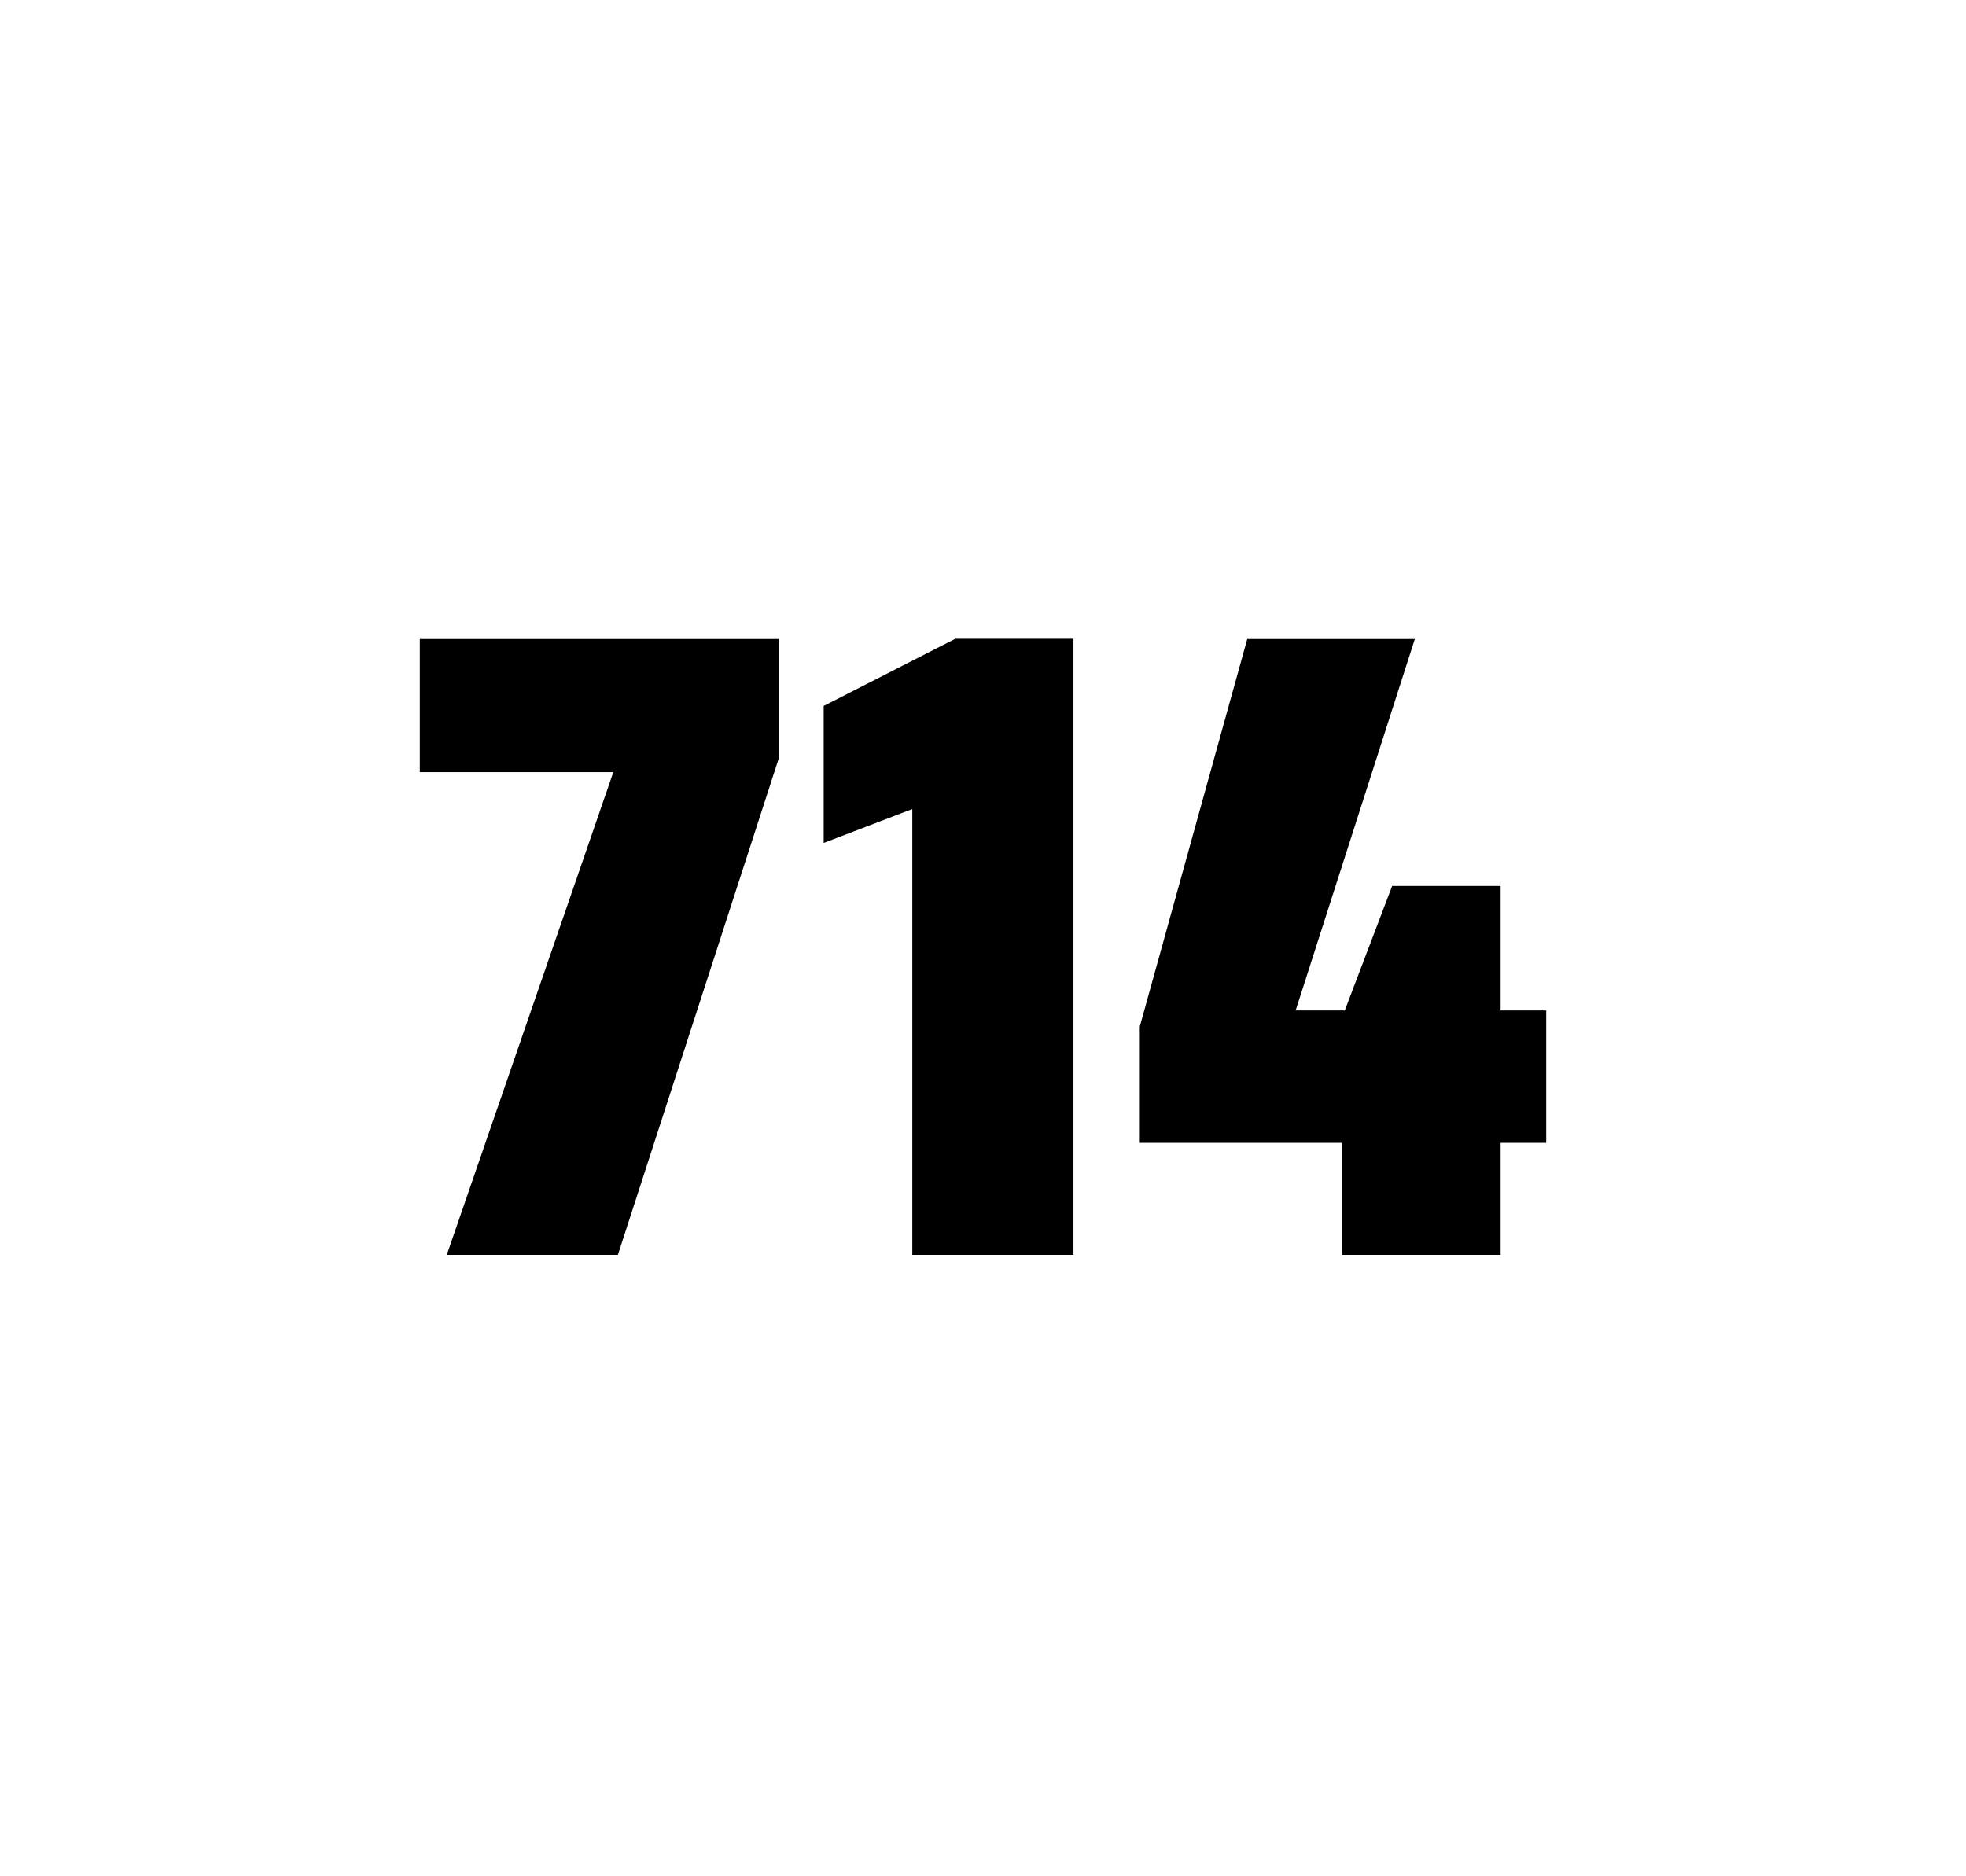
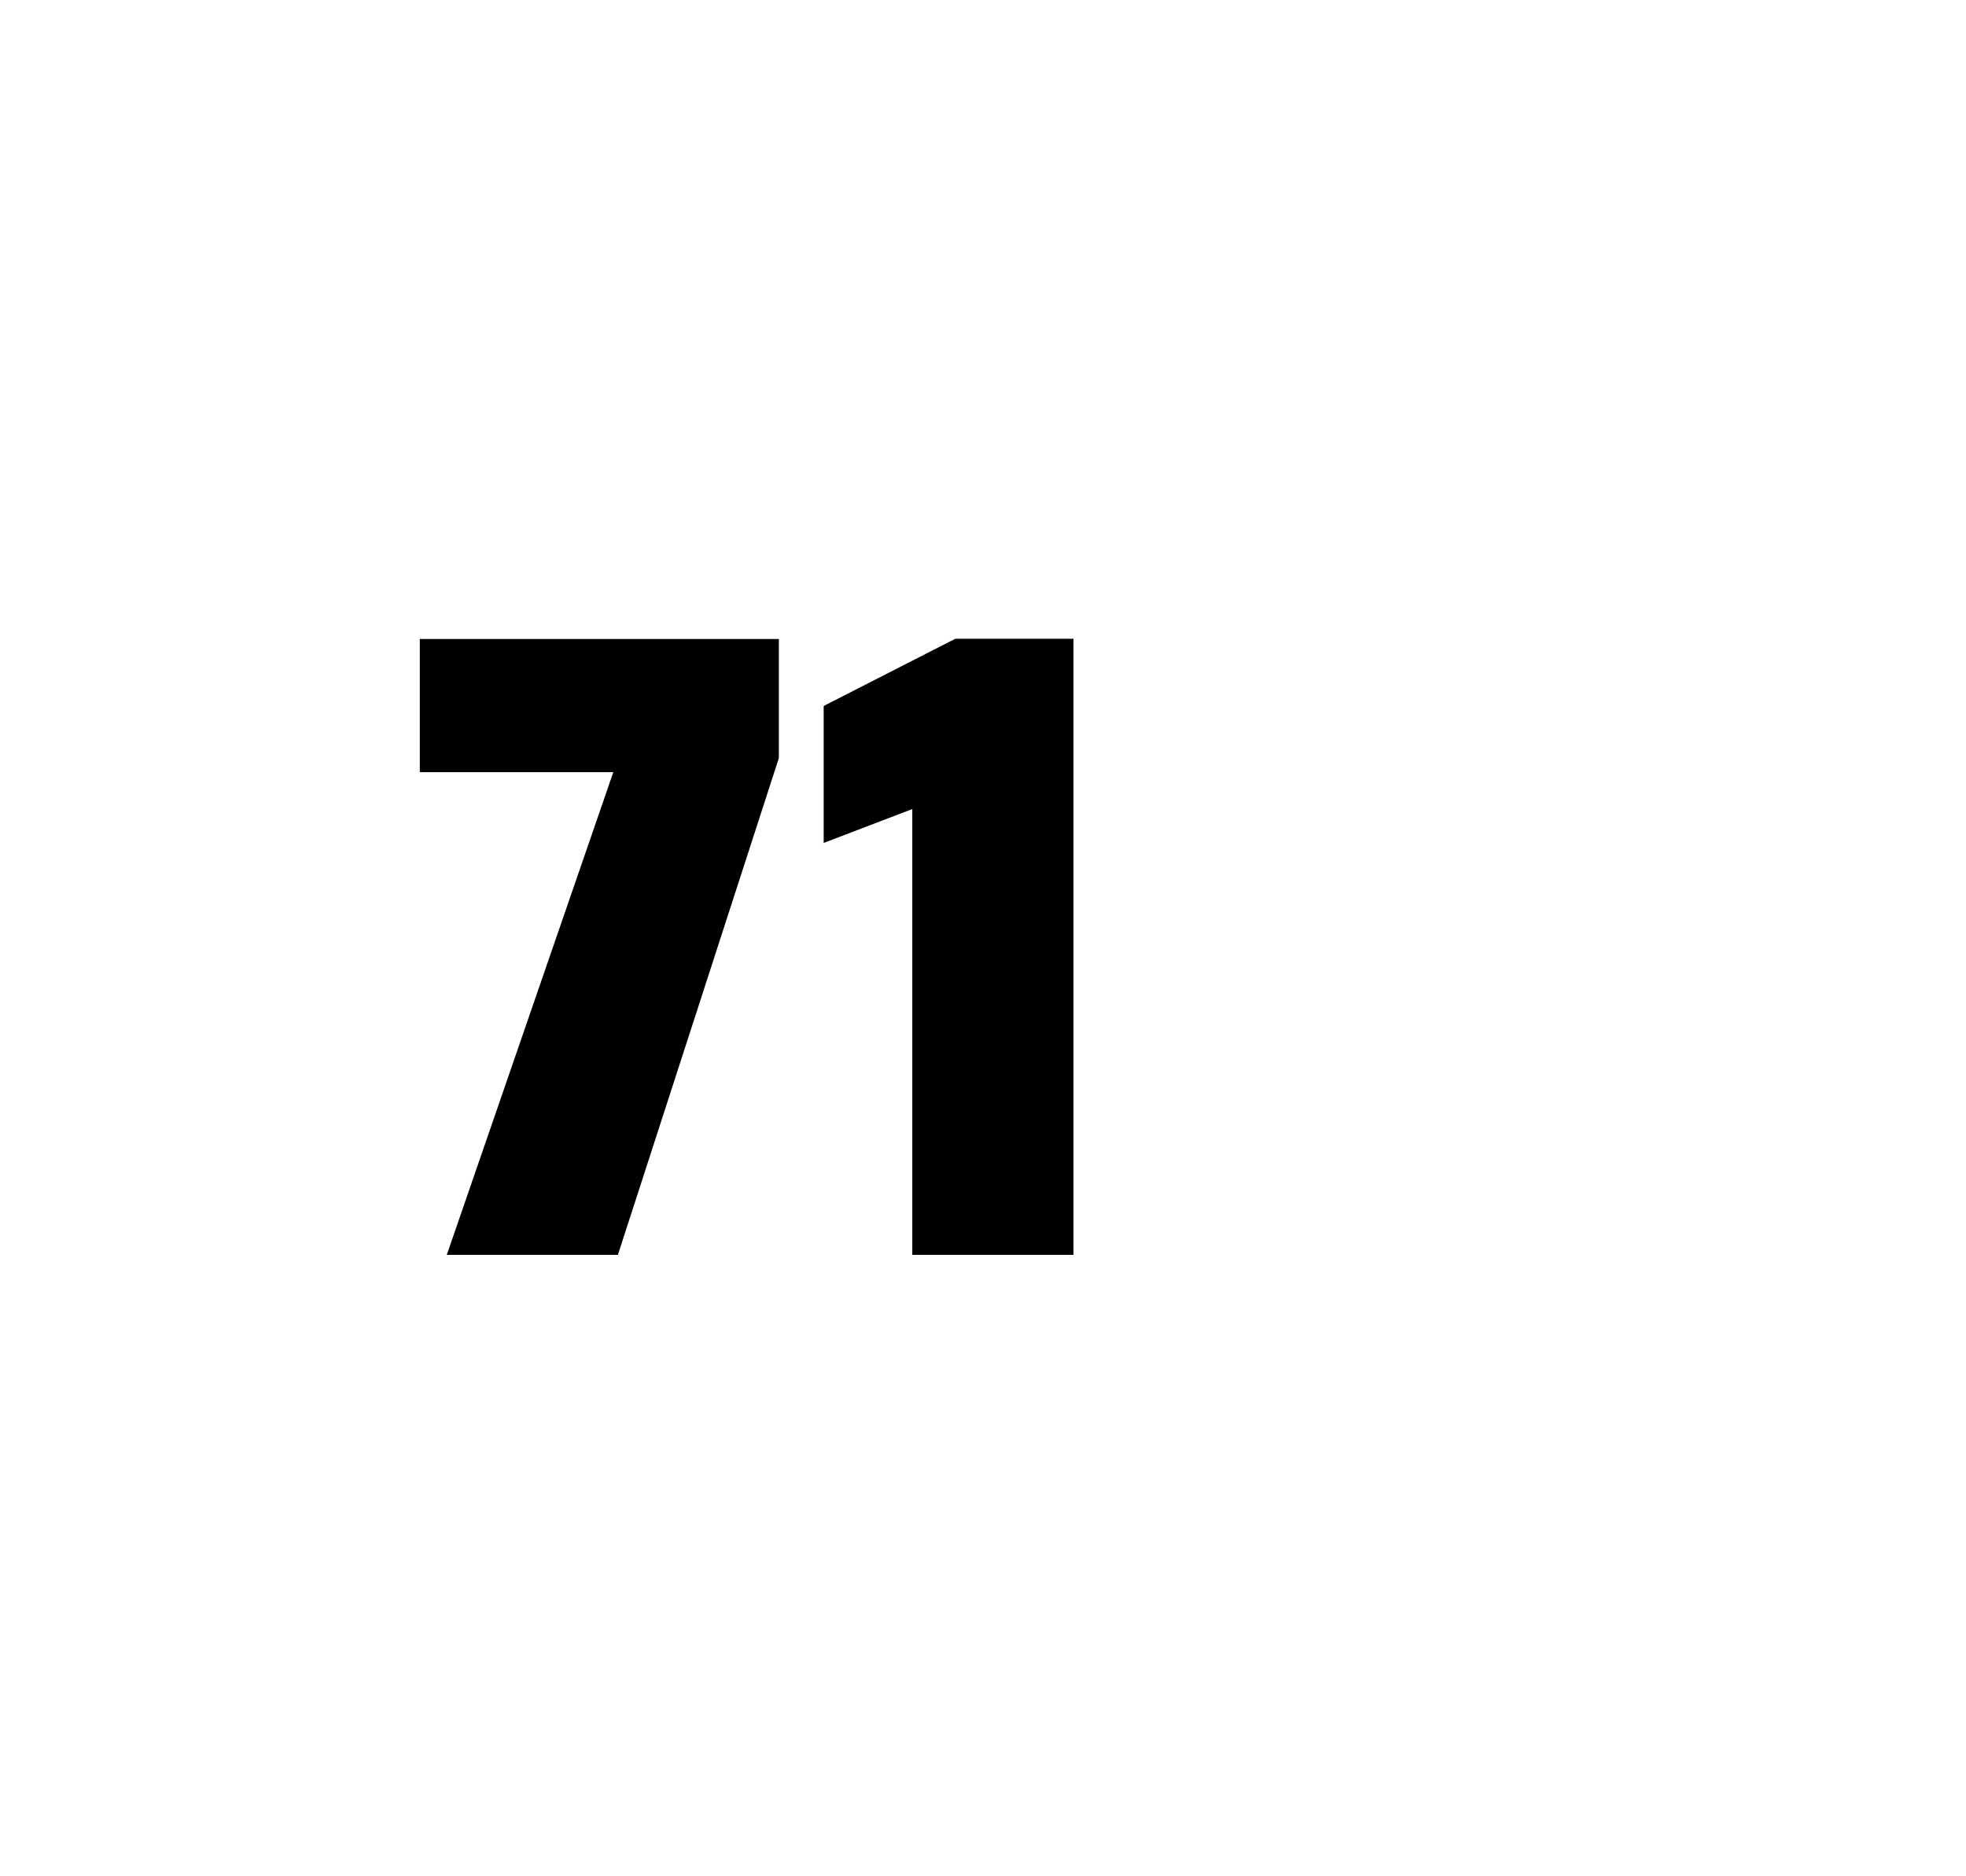
<svg xmlns="http://www.w3.org/2000/svg" version="1.1" id="wrapper" x="0px" y="0px" viewBox="0 0 772.1 737" style="enable-background:new 0 0 772.1 737;">
  <style type="text/css">
	.st0{fill:none;}
</style>
  <path id="frame" class="st0" d="M 1.5 0 L 770.5 0 C 771.3 0 772 0.7 772 1.5 L 772 735.4 C 772 736.2 771.3 736.9 770.5 736.9 L 1.5 736.9 C 0.7 736.9 0 736.2 0 735.4 L 0 1.5 C 0 0.7 0.7 0 1.5 0 Z" />
  <g id="numbers">
    <path id="seven" d="M 175.468 492.9 L 240.868 303.3 L 164.868 303.3 L 164.868 251 L 305.868 251 L 305.868 297.8 L 242.668 492.9 L 175.468 492.9 Z" />
    <path id="one" d="M 358.282 492.9 L 358.282 317.8 L 323.482 331.1 L 323.482 277.3 L 375.182 250.9 L 421.582 250.9 L 421.582 492.9 L 358.282 492.9 Z" />
-     <path id="four" d="M 527.132 492.9 L 527.132 448.9 L 447.632 448.9 L 447.632 403.2 L 489.832 251 L 555.632 251 L 508.832 396.9 L 528.132 396.9 L 546.732 348 L 589.332 348 L 589.332 396.9 L 607.232 396.9 L 607.232 448.9 L 589.332 448.9 L 589.332 492.9 L 527.132 492.9 Z" />
  </g>
</svg>